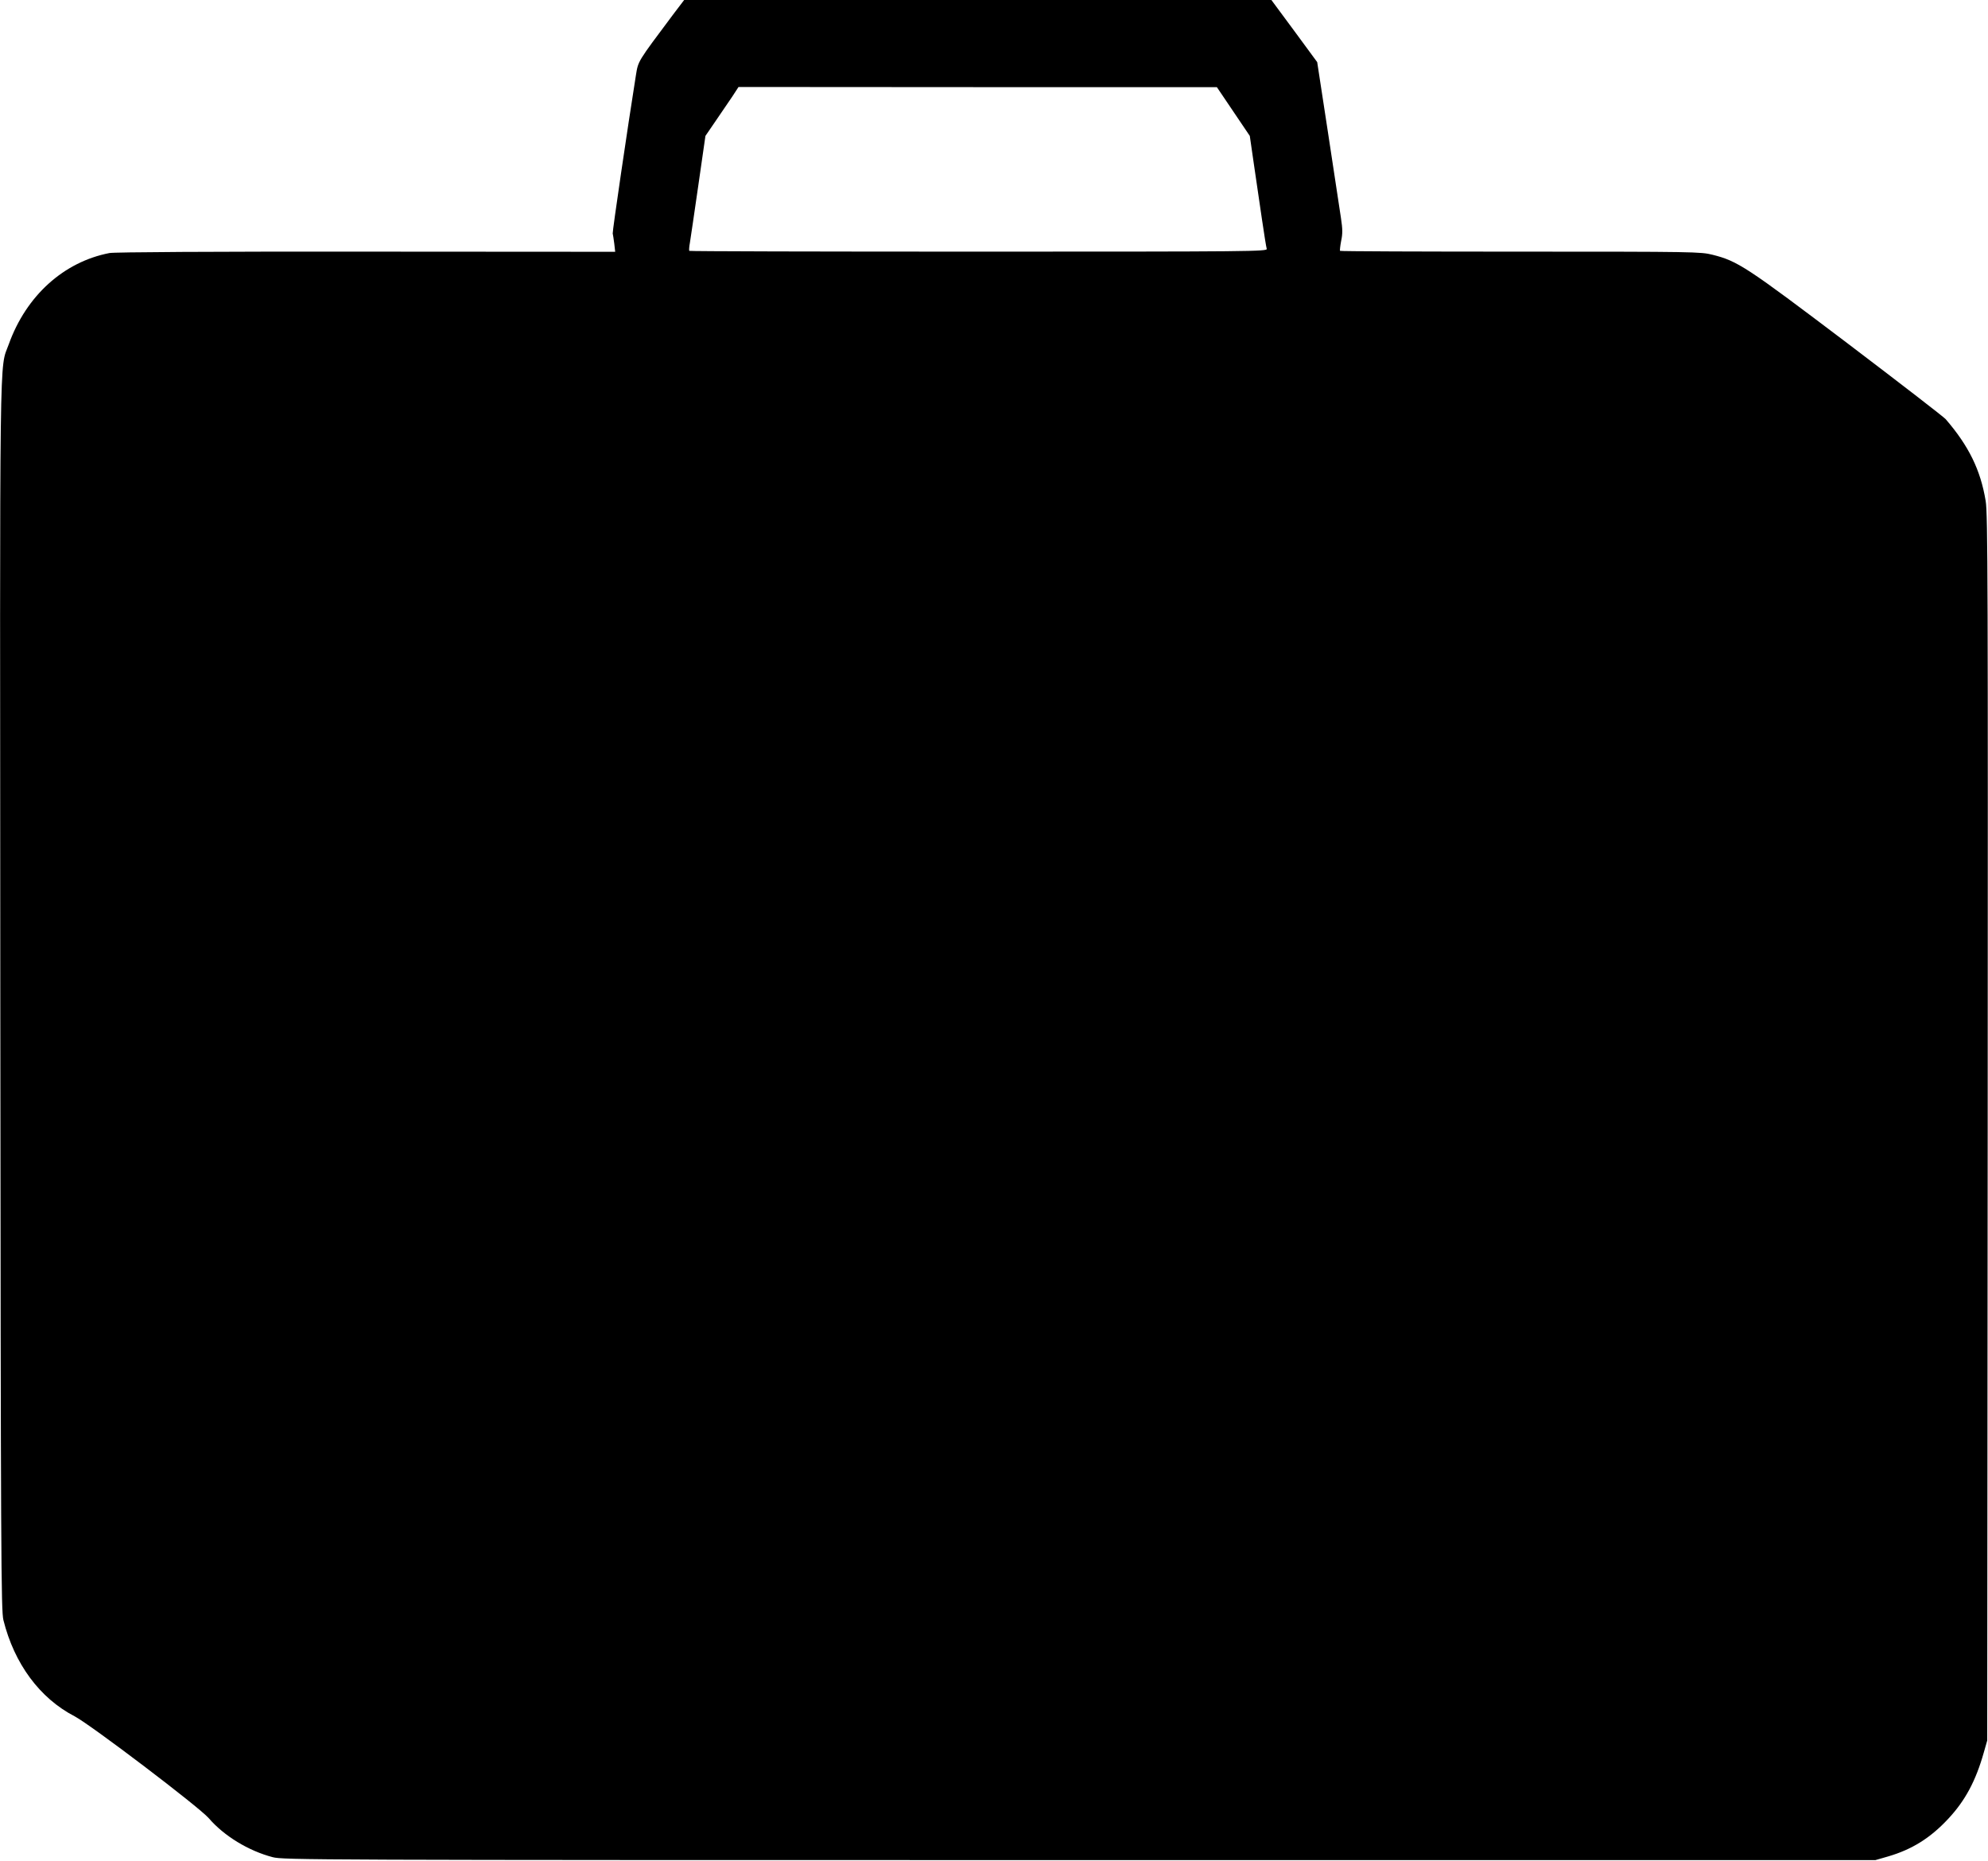
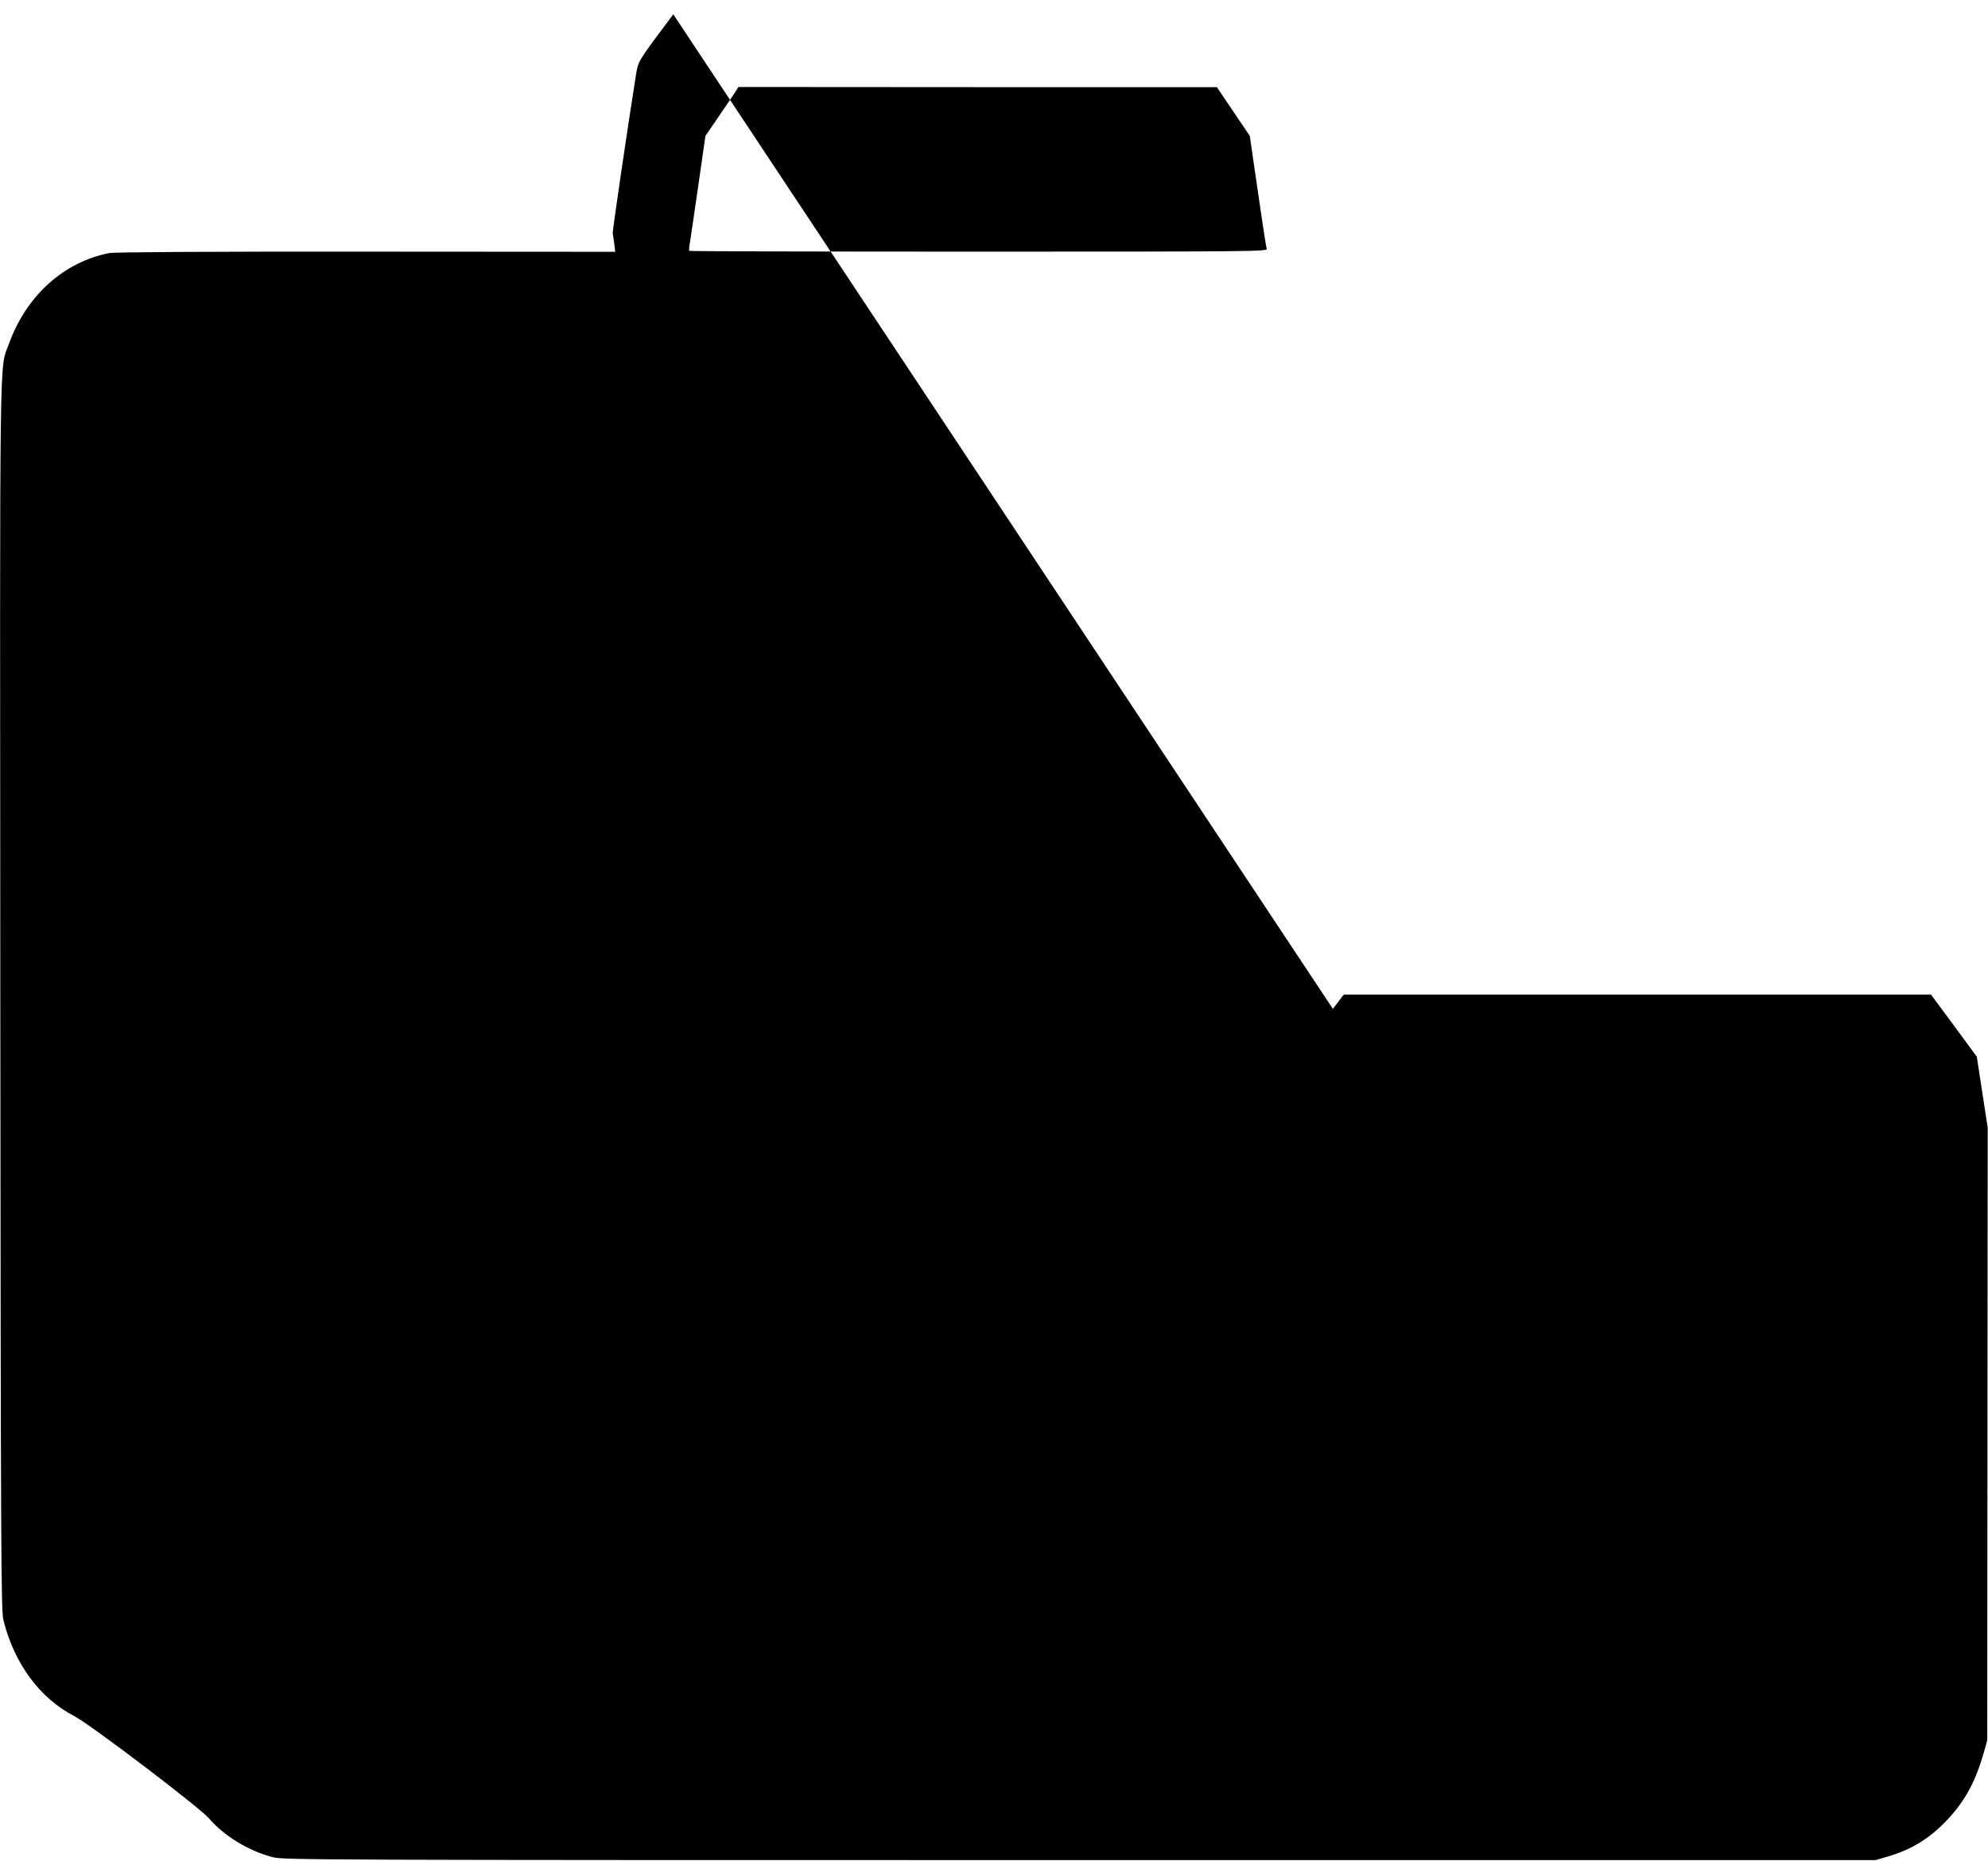
<svg xmlns="http://www.w3.org/2000/svg" version="1.0" width="1280pt" height="1198pt" viewBox="0 0 1280 1198" preserveAspectRatio="xMidYMid meet">
  <g transform="translate(0,1198) scale(0.1,-0.1)" fill="#000000" stroke="none">
-     <path d="M4335 11888 c-234 -313 -225 -298 -241 -395 -52 -326 -152 -1007 -149 -1016 2 -7 6 -36 10 -65 l6 -53 -1603 1 c-997 1 -1622 -3 -1653 -9 -295 -57 -536 -275 -648 -586 -62 -173 -58 121 -55 -4210 3 -3602 5 -3946 20 -4005 70 -281 234 -503 458 -619 106 -56 800 -583 864 -656 98 -114 255 -210 411 -251 68 -18 223 -19 5195 -19 l5125 0 80 23 c155 45 274 119 390 244 108 116 176 242 228 426 l22 77 3 3945 c2 3486 1 3955 -13 4035 -33 200 -109 354 -257 526 -13 15 -297 234 -633 489 -653 494 -706 529 -869 570 -77 19 -113 20 -1236 20 -636 0 -1159 2 -1162 5 -2 3 1 31 7 63 10 46 10 76 -1 148 -7 49 -45 295 -83 547 l-70 457 -147 200 -148 200 -1891 0 -1890 0 -70 -92z m3606 -626 l106 -157 26 -180 c15 -99 38 -259 52 -355 14 -96 28 -183 31 -192 5 -17 -88 -18 -1854 -18 -1022 0 -1861 2 -1864 5 -2 3 -1 26 4 52 4 27 29 192 54 368 l46 320 65 95 c36 52 84 123 107 157 l41 63 1540 -1 1540 0 106 -157z" />
+     <path d="M4335 11888 c-234 -313 -225 -298 -241 -395 -52 -326 -152 -1007 -149 -1016 2 -7 6 -36 10 -65 l6 -53 -1603 1 c-997 1 -1622 -3 -1653 -9 -295 -57 -536 -275 -648 -586 -62 -173 -58 121 -55 -4210 3 -3602 5 -3946 20 -4005 70 -281 234 -503 458 -619 106 -56 800 -583 864 -656 98 -114 255 -210 411 -251 68 -18 223 -19 5195 -19 l5125 0 80 23 c155 45 274 119 390 244 108 116 176 242 228 426 l22 77 3 3945 l-70 457 -147 200 -148 200 -1891 0 -1890 0 -70 -92z m3606 -626 l106 -157 26 -180 c15 -99 38 -259 52 -355 14 -96 28 -183 31 -192 5 -17 -88 -18 -1854 -18 -1022 0 -1861 2 -1864 5 -2 3 -1 26 4 52 4 27 29 192 54 368 l46 320 65 95 c36 52 84 123 107 157 l41 63 1540 -1 1540 0 106 -157z" />
  </g>
</svg>